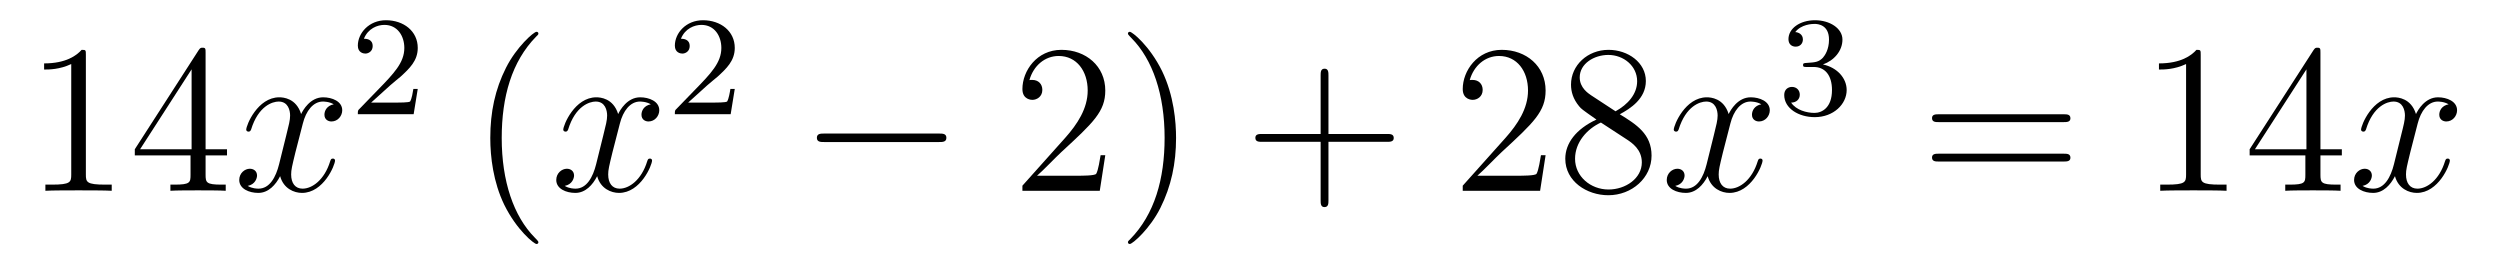
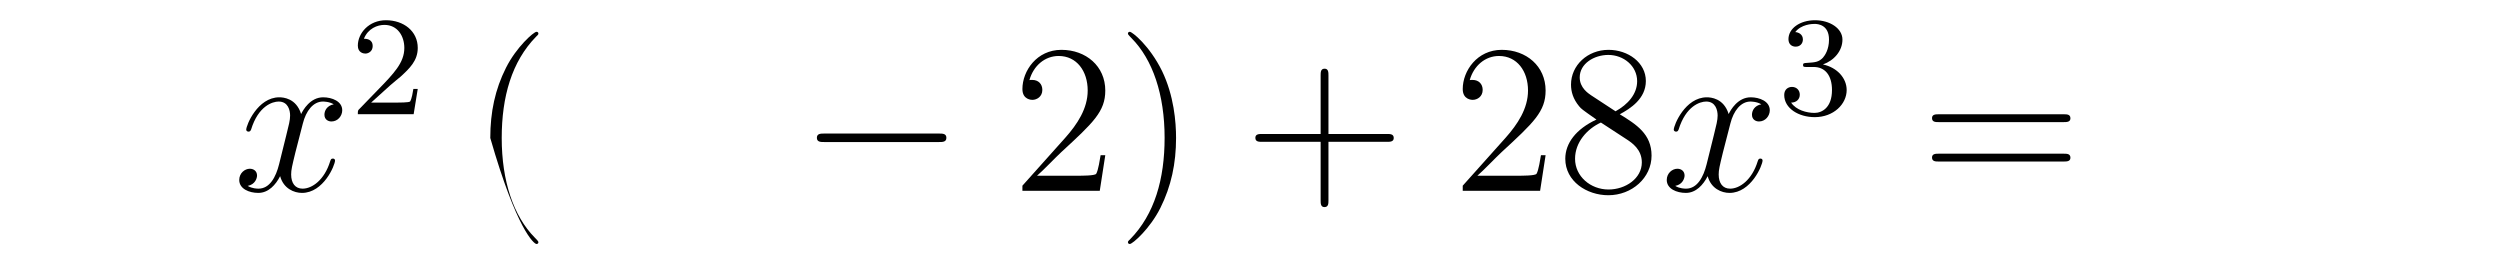
<svg xmlns="http://www.w3.org/2000/svg" height="15pt" version="1.1" viewBox="0 -15 141 15" width="141pt">
  <g id="page1">
    <g transform="matrix(1 0 0 1 -127 650)">
-       <path d="M131.843 -661.902C131.843 -662.178 131.843 -662.189 131.604 -662.189C131.317 -661.867 130.719 -661.424 129.488 -661.424V-661.078C129.763 -661.078 130.36 -661.078 131.018 -661.388V-655.16C131.018 -654.73 130.982 -654.587 129.93 -654.587H129.56V-654.24C129.882 -654.264 131.042 -654.264 131.436 -654.264C131.831 -654.264 132.978 -654.264 133.301 -654.24V-654.587H132.931C131.879 -654.587 131.843 -654.73 131.843 -655.16V-661.902ZM138.595 -662.022C138.595 -662.249 138.595 -662.309 138.428 -662.309C138.332 -662.309 138.297 -662.309 138.201 -662.166L134.603 -656.583V-656.236H137.746V-655.148C137.746 -654.706 137.723 -654.587 136.85 -654.587H136.611V-654.24C136.886 -654.264 137.83 -654.264 138.165 -654.264C138.5 -654.264 139.456 -654.264 139.731 -654.24V-654.587H139.492C138.631 -654.587 138.595 -654.706 138.595 -655.148V-656.236H139.803V-656.583H138.595V-662.022ZM137.806 -661.09V-656.583H134.901L137.806 -661.09Z" fill-rule="evenodd" />
      <path d="M145.824 -659.117C145.442 -659.046 145.298 -658.759 145.298 -658.532C145.298 -658.245 145.525 -658.149 145.692 -658.149C146.051 -658.149 146.302 -658.46 146.302 -658.782C146.302 -659.285 145.728 -659.512 145.226 -659.512C144.497 -659.512 144.091 -658.794 143.983 -658.567C143.708 -659.464 142.967 -659.512 142.752 -659.512C141.533 -659.512 140.887 -657.946 140.887 -657.683C140.887 -657.635 140.935 -657.575 141.018 -657.575C141.114 -657.575 141.138 -657.647 141.162 -657.695C141.568 -659.022 142.369 -659.273 142.716 -659.273C143.254 -659.273 143.362 -658.771 143.362 -658.484C143.362 -658.221 143.29 -657.946 143.146 -657.372L142.74 -655.734C142.561 -655.017 142.214 -654.36 141.58 -654.36C141.521 -654.36 141.222 -654.36 140.971 -654.515C141.401 -654.599 141.497 -654.957 141.497 -655.101C141.497 -655.34 141.318 -655.483 141.09 -655.483C140.803 -655.483 140.493 -655.232 140.493 -654.85C140.493 -654.348 141.054 -654.12 141.568 -654.12C142.142 -654.12 142.549 -654.575 142.8 -655.065C142.991 -654.36 143.589 -654.12 144.031 -654.12C145.25 -654.12 145.896 -655.687 145.896 -655.949C145.896 -656.009 145.848 -656.057 145.776 -656.057C145.669 -656.057 145.657 -655.997 145.621 -655.902C145.298 -654.85 144.605 -654.36 144.067 -654.36C143.648 -654.36 143.421 -654.67 143.421 -655.16C143.421 -655.423 143.469 -655.615 143.66 -656.404L144.079 -658.029C144.258 -658.747 144.664 -659.273 145.214 -659.273C145.238 -659.273 145.573 -659.273 145.824 -659.117Z" fill-rule="evenodd" />
      <path d="M149.007 -660.186C149.135 -660.305 149.469 -660.568 149.597 -660.68C150.091 -661.134 150.561 -661.572 150.561 -662.297C150.561 -663.245 149.764 -663.859 148.768 -663.859C147.812 -663.859 147.182 -663.134 147.182 -662.425C147.182 -662.034 147.493 -661.978 147.605 -661.978C147.772 -661.978 148.019 -662.098 148.019 -662.401C148.019 -662.815 147.621 -662.815 147.525 -662.815C147.756 -663.397 148.29 -663.596 148.68 -663.596C149.422 -663.596 149.804 -662.967 149.804 -662.297C149.804 -661.468 149.222 -660.863 148.282 -659.899L147.278 -658.863C147.182 -658.775 147.182 -658.759 147.182 -658.56H150.33L150.561 -659.986H150.314C150.29 -659.827 150.226 -659.428 150.131 -659.277C150.083 -659.213 149.477 -659.213 149.35 -659.213H147.931L149.007 -660.186Z" fill-rule="evenodd" />
-       <path d="M157.365 -651.335C157.365 -651.371 157.365 -651.395 157.162 -651.598C155.967 -652.806 155.297 -654.778 155.297 -657.217C155.297 -659.536 155.859 -661.532 157.246 -662.943C157.365 -663.05 157.365 -663.074 157.365 -663.11C157.365 -663.182 157.305 -663.206 157.257 -663.206C157.102 -663.206 156.122 -662.345 155.536 -661.173C154.927 -659.966 154.652 -658.687 154.652 -657.217C154.652 -656.152 154.819 -654.73 155.44 -653.451C156.146 -652.017 157.126 -651.239 157.257 -651.239C157.305 -651.239 157.365 -651.263 157.365 -651.335Z" fill-rule="evenodd" />
-       <path d="M163.705 -659.117C163.322 -659.046 163.179 -658.759 163.179 -658.532C163.179 -658.245 163.406 -658.149 163.573 -658.149C163.932 -658.149 164.183 -658.46 164.183 -658.782C164.183 -659.285 163.609 -659.512 163.107 -659.512C162.378 -659.512 161.971 -658.794 161.864 -658.567C161.589 -659.464 160.848 -659.512 160.633 -659.512C159.413 -659.512 158.768 -657.946 158.768 -657.683C158.768 -657.635 158.815 -657.575 158.899 -657.575C158.995 -657.575 159.019 -657.647 159.043 -657.695C159.449 -659.022 160.25 -659.273 160.597 -659.273C161.135 -659.273 161.242 -658.771 161.242 -658.484C161.242 -658.221 161.17 -657.946 161.027 -657.372L160.621 -655.734C160.441 -655.017 160.095 -654.36 159.461 -654.36C159.401 -654.36 159.103 -654.36 158.851 -654.515C159.282 -654.599 159.377 -654.957 159.377 -655.101C159.377 -655.34 159.198 -655.483 158.971 -655.483C158.684 -655.483 158.373 -655.232 158.373 -654.85C158.373 -654.348 158.935 -654.12 159.449 -654.12C160.023 -654.12 160.43 -654.575 160.68 -655.065C160.872 -654.36 161.469 -654.12 161.912 -654.12C163.131 -654.12 163.776 -655.687 163.776 -655.949C163.776 -656.009 163.729 -656.057 163.657 -656.057C163.55 -656.057 163.537 -655.997 163.502 -655.902C163.179 -654.85 162.486 -654.36 161.948 -654.36C161.529 -654.36 161.302 -654.67 161.302 -655.16C161.302 -655.423 161.35 -655.615 161.541 -656.404L161.96 -658.029C162.139 -658.747 162.545 -659.273 163.095 -659.273C163.119 -659.273 163.454 -659.273 163.705 -659.117Z" fill-rule="evenodd" />
-       <path d="M166.887 -660.186C167.015 -660.305 167.349 -660.568 167.477 -660.68C167.971 -661.134 168.441 -661.572 168.441 -662.297C168.441 -663.245 167.644 -663.859 166.648 -663.859C165.692 -663.859 165.062 -663.134 165.062 -662.425C165.062 -662.034 165.373 -661.978 165.485 -661.978C165.652 -661.978 165.899 -662.098 165.899 -662.401C165.899 -662.815 165.501 -662.815 165.405 -662.815C165.636 -663.397 166.17 -663.596 166.56 -663.596C167.302 -663.596 167.684 -662.967 167.684 -662.297C167.684 -661.468 167.102 -660.863 166.162 -659.899L165.158 -658.863C165.062 -658.775 165.062 -658.759 165.062 -658.56H168.21L168.441 -659.986H168.194C168.17 -659.827 168.106 -659.428 168.011 -659.277C167.963 -659.213 167.357 -659.213 167.23 -659.213H165.811L166.887 -660.186Z" fill-rule="evenodd" />
+       <path d="M157.365 -651.335C157.365 -651.371 157.365 -651.395 157.162 -651.598C155.967 -652.806 155.297 -654.778 155.297 -657.217C155.297 -659.536 155.859 -661.532 157.246 -662.943C157.365 -663.05 157.365 -663.074 157.365 -663.11C157.365 -663.182 157.305 -663.206 157.257 -663.206C157.102 -663.206 156.122 -662.345 155.536 -661.173C154.927 -659.966 154.652 -658.687 154.652 -657.217C156.146 -652.017 157.126 -651.239 157.257 -651.239C157.305 -651.239 157.365 -651.263 157.365 -651.335Z" fill-rule="evenodd" />
      <path d="M179.958 -656.989C180.161 -656.989 180.376 -656.989 180.376 -657.228C180.376 -657.468 180.161 -657.468 179.958 -657.468H173.491C173.288 -657.468 173.072 -657.468 173.072 -657.228C173.072 -656.989 173.288 -656.989 173.491 -656.989H179.958Z" fill-rule="evenodd" />
      <path d="M189.338 -656.248H189.075C189.039 -656.045 188.944 -655.387 188.824 -655.196C188.74 -655.089 188.059 -655.089 187.701 -655.089H185.489C185.812 -655.364 186.541 -656.129 186.852 -656.416C188.669 -658.089 189.338 -658.711 189.338 -659.894C189.338 -661.269 188.25 -662.189 186.864 -662.189C185.477 -662.189 184.664 -661.006 184.664 -659.978C184.664 -659.368 185.19 -659.368 185.226 -659.368C185.477 -659.368 185.788 -659.547 185.788 -659.93C185.788 -660.265 185.56 -660.492 185.226 -660.492C185.118 -660.492 185.094 -660.492 185.059 -660.48C185.286 -661.293 185.931 -661.843 186.708 -661.843C187.724 -661.843 188.346 -660.994 188.346 -659.894C188.346 -658.878 187.76 -657.993 187.079 -657.228L184.664 -654.527V-654.24H189.027L189.338 -656.248ZM193.33 -657.217C193.33 -658.125 193.21 -659.607 192.54 -660.994C191.835 -662.428 190.855 -663.206 190.723 -663.206C190.675 -663.206 190.616 -663.182 190.616 -663.11C190.616 -663.074 190.616 -663.05 190.819 -662.847C192.014 -661.64 192.684 -659.667 192.684 -657.228C192.684 -654.909 192.122 -652.913 190.735 -651.502C190.616 -651.395 190.616 -651.371 190.616 -651.335C190.616 -651.263 190.675 -651.239 190.723 -651.239C190.878 -651.239 191.859 -652.1 192.445 -653.272C193.055 -654.491 193.33 -655.782 193.33 -657.217Z" fill-rule="evenodd" />
      <path d="M201.925 -657.001H205.225C205.392 -657.001 205.607 -657.001 205.607 -657.217C205.607 -657.444 205.404 -657.444 205.225 -657.444H201.925V-660.743C201.925 -660.91 201.925 -661.126 201.71 -661.126C201.484 -661.126 201.484 -660.922 201.484 -660.743V-657.444H198.184C198.017 -657.444 197.802 -657.444 197.802 -657.228C197.802 -657.001 198.005 -657.001 198.184 -657.001H201.484V-653.702C201.484 -653.535 201.484 -653.32 201.698 -653.32C201.925 -653.32 201.925 -653.523 201.925 -653.702V-657.001Z" fill-rule="evenodd" />
      <path d="M214.172 -656.248H213.91C213.874 -656.045 213.779 -655.387 213.659 -655.196C213.575 -655.089 212.893 -655.089 212.536 -655.089H210.324C210.647 -655.364 211.375 -656.129 211.686 -656.416C213.503 -658.089 214.172 -658.711 214.172 -659.894C214.172 -661.269 213.085 -662.189 211.698 -662.189C210.312 -662.189 209.498 -661.006 209.498 -659.978C209.498 -659.368 210.025 -659.368 210.06 -659.368C210.312 -659.368 210.623 -659.547 210.623 -659.93C210.623 -660.265 210.395 -660.492 210.06 -660.492C209.953 -660.492 209.929 -660.492 209.893 -660.48C210.12 -661.293 210.766 -661.843 211.543 -661.843C212.558 -661.843 213.18 -660.994 213.18 -659.894C213.18 -658.878 212.594 -657.993 211.914 -657.228L209.498 -654.527V-654.24H213.862L214.172 -656.248ZM218.356 -658.555C218.953 -658.878 219.826 -659.428 219.826 -660.432C219.826 -661.472 218.821 -662.189 217.722 -662.189C216.538 -662.189 215.605 -661.317 215.605 -660.229C215.605 -659.823 215.725 -659.416 216.06 -659.01C216.192 -658.854 216.204 -658.842 217.04 -658.257C215.881 -657.719 215.282 -656.918 215.282 -656.045C215.282 -654.778 216.491 -653.989 217.71 -653.989C219.037 -653.989 220.148 -654.969 220.148 -656.224C220.148 -657.444 219.288 -657.982 218.356 -658.555ZM216.73 -659.631C216.574 -659.739 216.096 -660.05 216.096 -660.635C216.096 -661.413 216.908 -661.902 217.71 -661.902C218.57 -661.902 219.335 -661.281 219.335 -660.42C219.335 -659.691 218.809 -659.105 218.116 -658.723L216.73 -659.631ZM217.291 -658.089L218.738 -657.145C219.048 -656.942 219.599 -656.571 219.599 -655.842C219.599 -654.933 218.678 -654.312 217.722 -654.312C216.706 -654.312 215.833 -655.053 215.833 -656.045C215.833 -656.977 216.514 -657.731 217.291 -658.089Z" fill-rule="evenodd" />
      <path d="M226.337 -659.117C225.954 -659.046 225.811 -658.759 225.811 -658.532C225.811 -658.245 226.038 -658.149 226.206 -658.149C226.565 -658.149 226.816 -658.46 226.816 -658.782C226.816 -659.285 226.242 -659.512 225.739 -659.512C225.01 -659.512 224.604 -658.794 224.496 -658.567C224.221 -659.464 223.48 -659.512 223.265 -659.512C222.046 -659.512 221.4 -657.946 221.4 -657.683C221.4 -657.635 221.448 -657.575 221.532 -657.575C221.627 -657.575 221.651 -657.647 221.675 -657.695C222.082 -659.022 222.882 -659.273 223.229 -659.273C223.768 -659.273 223.874 -658.771 223.874 -658.484C223.874 -658.221 223.802 -657.946 223.66 -657.372L223.253 -655.734C223.074 -655.017 222.727 -654.36 222.094 -654.36C222.034 -654.36 221.735 -654.36 221.484 -654.515C221.914 -654.599 222.01 -654.957 222.01 -655.101C222.01 -655.34 221.831 -655.483 221.603 -655.483C221.316 -655.483 221.005 -655.232 221.005 -654.85C221.005 -654.348 221.567 -654.12 222.082 -654.12C222.655 -654.12 223.062 -654.575 223.313 -655.065C223.504 -654.36 224.101 -654.12 224.544 -654.12C225.763 -654.12 226.409 -655.687 226.409 -655.949C226.409 -656.009 226.361 -656.057 226.289 -656.057C226.182 -656.057 226.17 -655.997 226.134 -655.902C225.811 -654.85 225.118 -654.36 224.58 -654.36C224.161 -654.36 223.934 -654.67 223.934 -655.16C223.934 -655.423 223.982 -655.615 224.173 -656.404L224.592 -658.029C224.771 -658.747 225.178 -659.273 225.727 -659.273C225.751 -659.273 226.086 -659.273 226.337 -659.117Z" fill-rule="evenodd" />
      <path d="M229.296 -661.222C229.926 -661.222 230.324 -660.759 230.324 -659.922C230.324 -658.927 229.758 -658.632 229.336 -658.632C228.898 -658.632 228.3 -658.791 228.02 -659.213C228.308 -659.213 228.508 -659.397 228.508 -659.66C228.508 -659.915 228.324 -660.098 228.068 -660.098C227.854 -660.098 227.63 -659.962 227.63 -659.644C227.63 -658.887 228.444 -658.393 229.352 -658.393C230.412 -658.393 231.152 -659.126 231.152 -659.922C231.152 -660.584 230.627 -661.19 229.814 -661.365C230.443 -661.588 230.914 -662.13 230.914 -662.767C230.914 -663.405 230.196 -663.859 229.368 -663.859C228.515 -663.859 227.869 -663.397 227.869 -662.791C227.869 -662.496 228.068 -662.369 228.276 -662.369C228.523 -662.369 228.683 -662.544 228.683 -662.775C228.683 -663.07 228.427 -663.182 228.252 -663.19C228.587 -663.628 229.2 -663.652 229.344 -663.652C229.55 -663.652 230.156 -663.588 230.156 -662.767C230.156 -662.209 229.926 -661.875 229.814 -661.747C229.576 -661.5 229.392 -661.484 228.906 -661.452C228.754 -661.445 228.69 -661.437 228.69 -661.333C228.69 -661.222 228.762 -661.222 228.898 -661.222H229.296Z" fill-rule="evenodd" />
      <path d="M243.389 -658.113C243.557 -658.113 243.772 -658.113 243.772 -658.328C243.772 -658.555 243.569 -658.555 243.389 -658.555H236.348C236.18 -658.555 235.966 -658.555 235.966 -658.34C235.966 -658.113 236.168 -658.113 236.348 -658.113H243.389ZM243.389 -655.89C243.557 -655.89 243.772 -655.89 243.772 -656.105C243.772 -656.332 243.569 -656.332 243.389 -656.332H236.348C236.18 -656.332 235.966 -656.332 235.966 -656.117C235.966 -655.89 236.168 -655.89 236.348 -655.89H243.389Z" fill-rule="evenodd" />
-       <path d="M251.12 -661.902C251.12 -662.178 251.12 -662.189 250.88 -662.189C250.594 -661.867 249.996 -661.424 248.765 -661.424V-661.078C249.04 -661.078 249.637 -661.078 250.295 -661.388V-655.16C250.295 -654.73 250.259 -654.587 249.208 -654.587H248.837V-654.24C249.16 -654.264 250.319 -654.264 250.714 -654.264S252.256 -654.264 252.578 -654.24V-654.587H252.208C251.156 -654.587 251.12 -654.73 251.12 -655.16V-661.902ZM257.873 -662.022C257.873 -662.249 257.873 -662.309 257.705 -662.309C257.61 -662.309 257.574 -662.309 257.478 -662.166L253.88 -656.583V-656.236H257.023V-655.148C257.023 -654.706 257 -654.587 256.127 -654.587H255.888V-654.24C256.163 -654.264 257.107 -654.264 257.442 -654.264C257.777 -654.264 258.733 -654.264 259.008 -654.24V-654.587H258.769C257.909 -654.587 257.873 -654.706 257.873 -655.148V-656.236H259.08V-656.583H257.873V-662.022ZM257.083 -661.09V-656.583H254.179L257.083 -661.09Z" fill-rule="evenodd" />
-       <path d="M265.102 -659.117C264.719 -659.046 264.575 -658.759 264.575 -658.532C264.575 -658.245 264.803 -658.149 264.97 -658.149C265.328 -658.149 265.579 -658.46 265.579 -658.782C265.579 -659.285 265.006 -659.512 264.504 -659.512C263.774 -659.512 263.368 -658.794 263.261 -658.567C262.985 -659.464 262.244 -659.512 262.03 -659.512C260.809 -659.512 260.164 -657.946 260.164 -657.683C260.164 -657.635 260.212 -657.575 260.296 -657.575C260.392 -657.575 260.416 -657.647 260.44 -657.695C260.845 -659.022 261.647 -659.273 261.994 -659.273C262.531 -659.273 262.639 -658.771 262.639 -658.484C262.639 -658.221 262.567 -657.946 262.423 -657.372L262.018 -655.734C261.838 -655.017 261.491 -654.36 260.857 -654.36C260.798 -654.36 260.5 -654.36 260.248 -654.515C260.678 -654.599 260.773 -654.957 260.773 -655.101C260.773 -655.34 260.594 -655.483 260.368 -655.483C260.081 -655.483 259.77 -655.232 259.77 -654.85C259.77 -654.348 260.332 -654.12 260.845 -654.12C261.419 -654.12 261.826 -654.575 262.076 -655.065C262.268 -654.36 262.866 -654.12 263.308 -654.12C264.528 -654.12 265.172 -655.687 265.172 -655.949C265.172 -656.009 265.126 -656.057 265.054 -656.057C264.946 -656.057 264.934 -655.997 264.898 -655.902C264.575 -654.85 263.882 -654.36 263.344 -654.36C262.926 -654.36 262.698 -654.67 262.698 -655.16C262.698 -655.423 262.746 -655.615 262.938 -656.404L263.356 -658.029C263.536 -658.747 263.941 -659.273 264.492 -659.273C264.516 -659.273 264.851 -659.273 265.102 -659.117Z" fill-rule="evenodd" />
    </g>
  </g>
</svg>